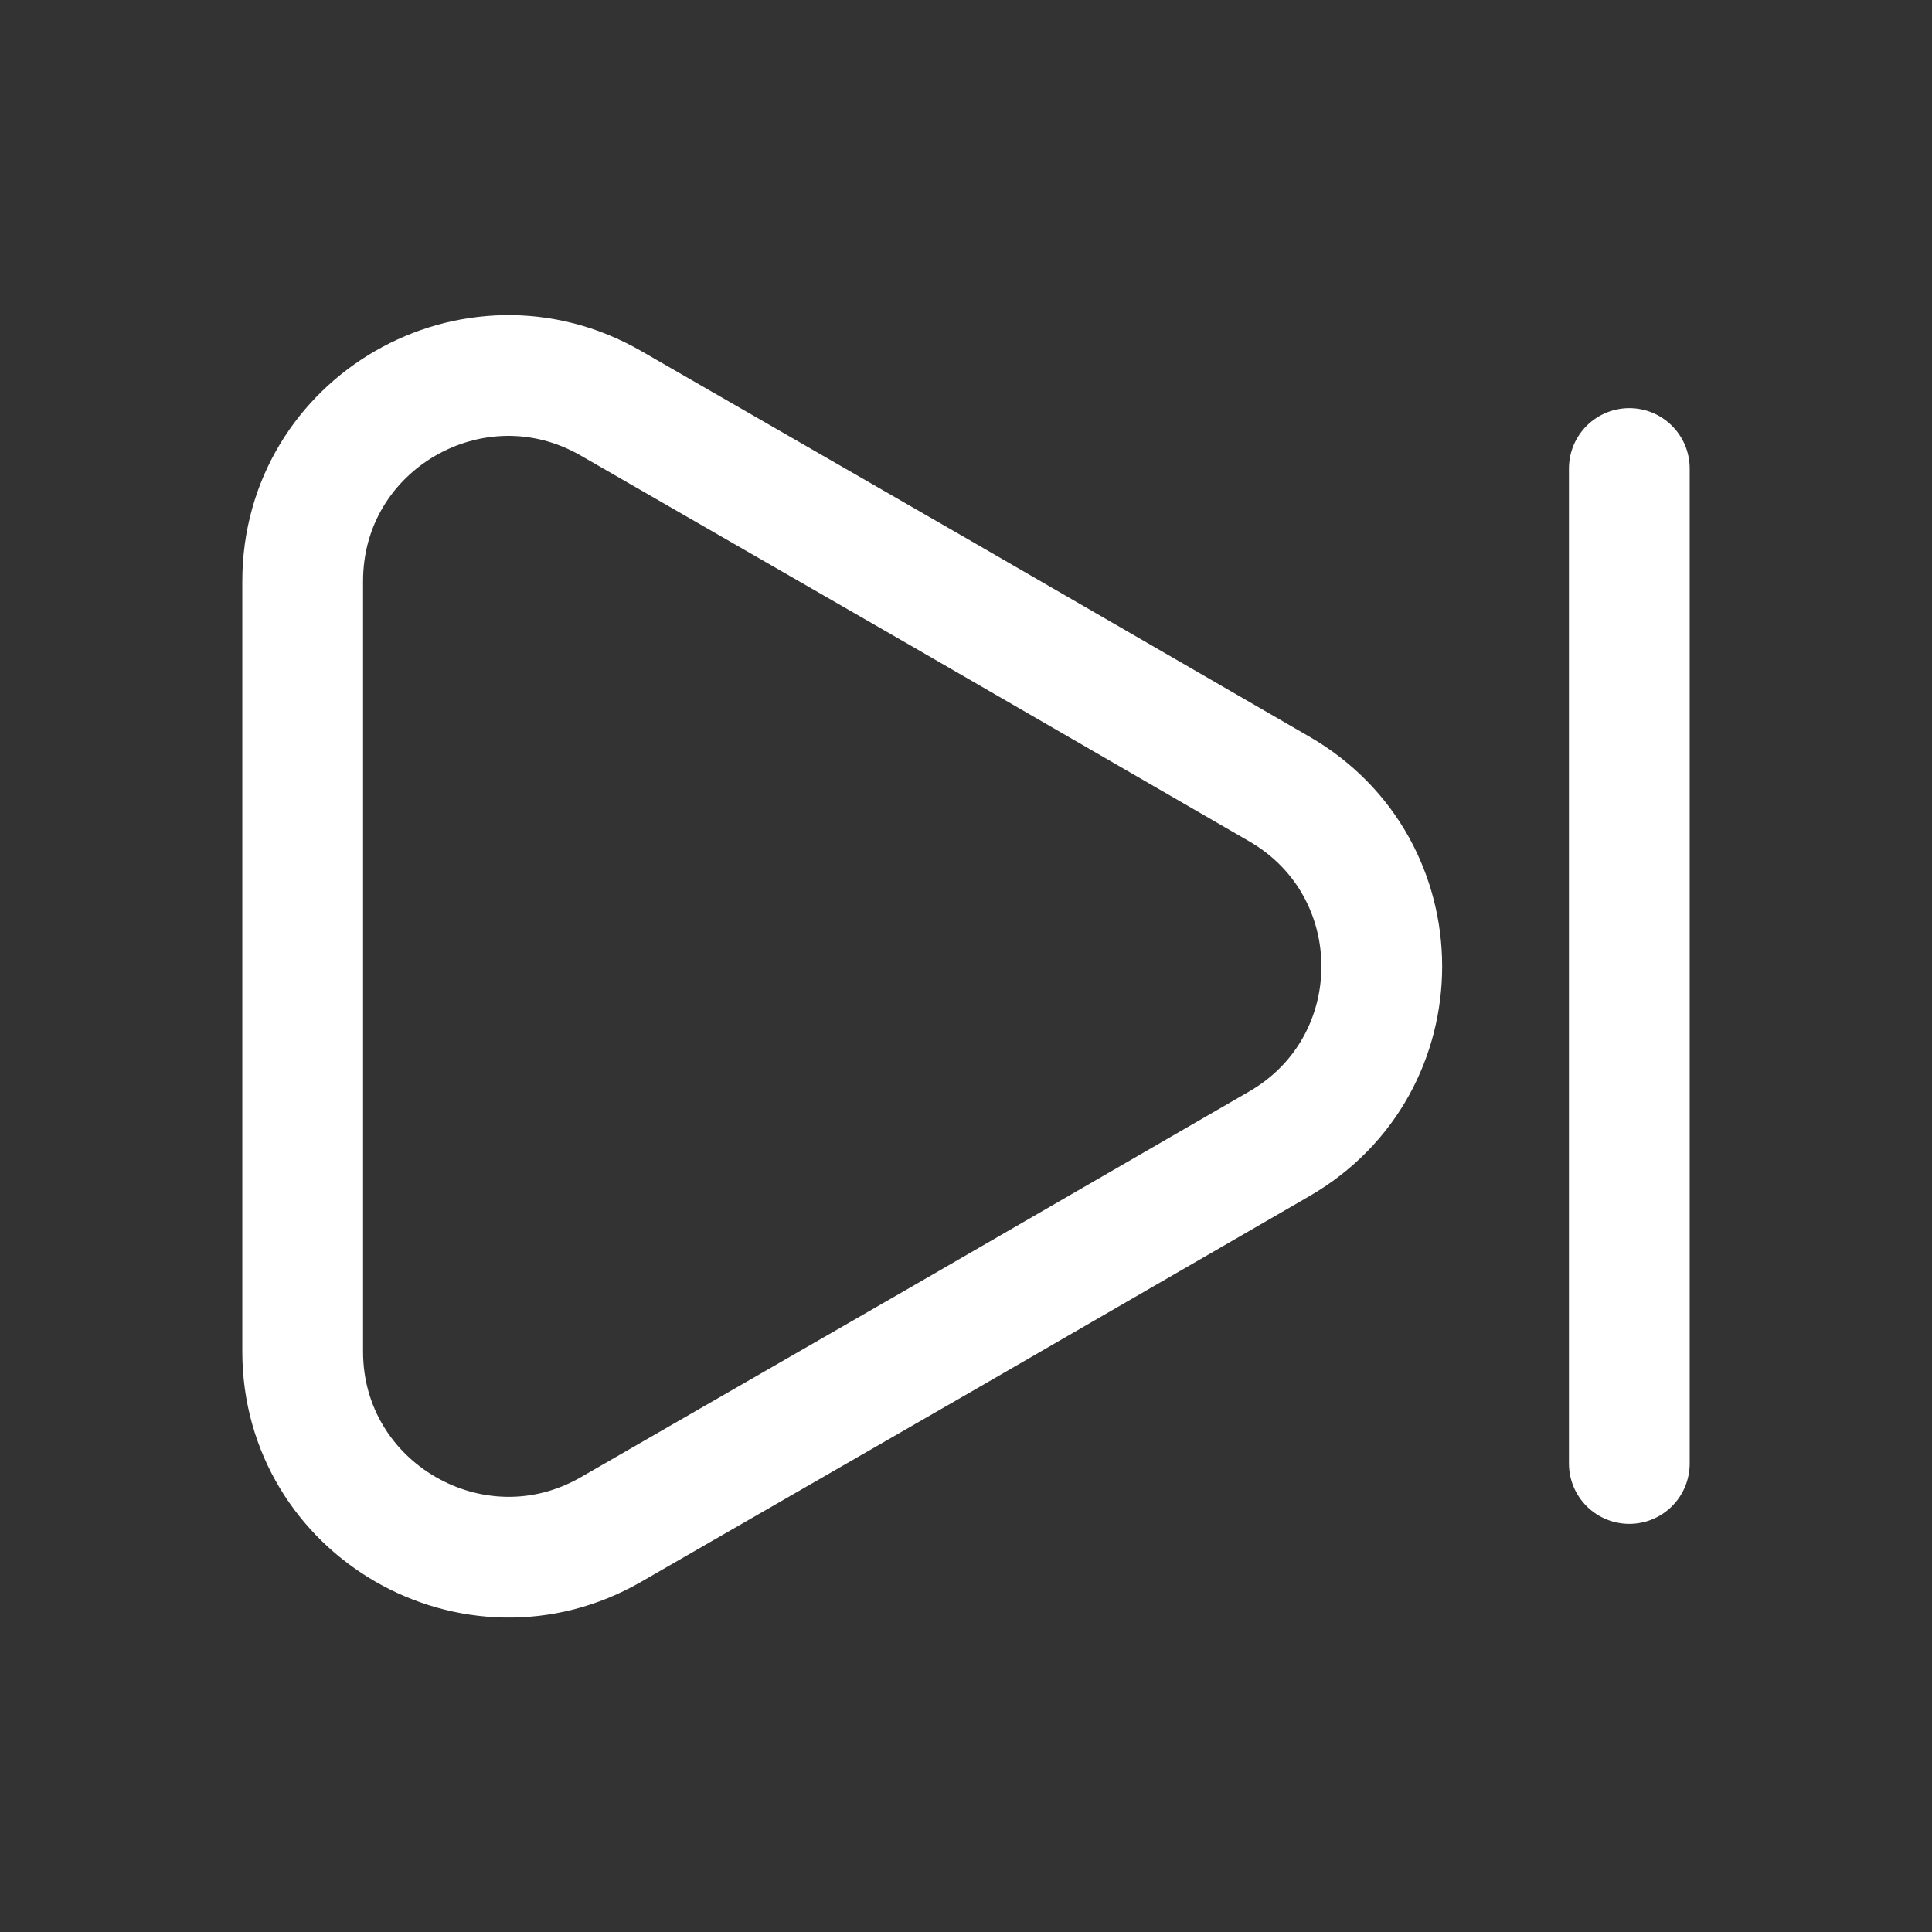
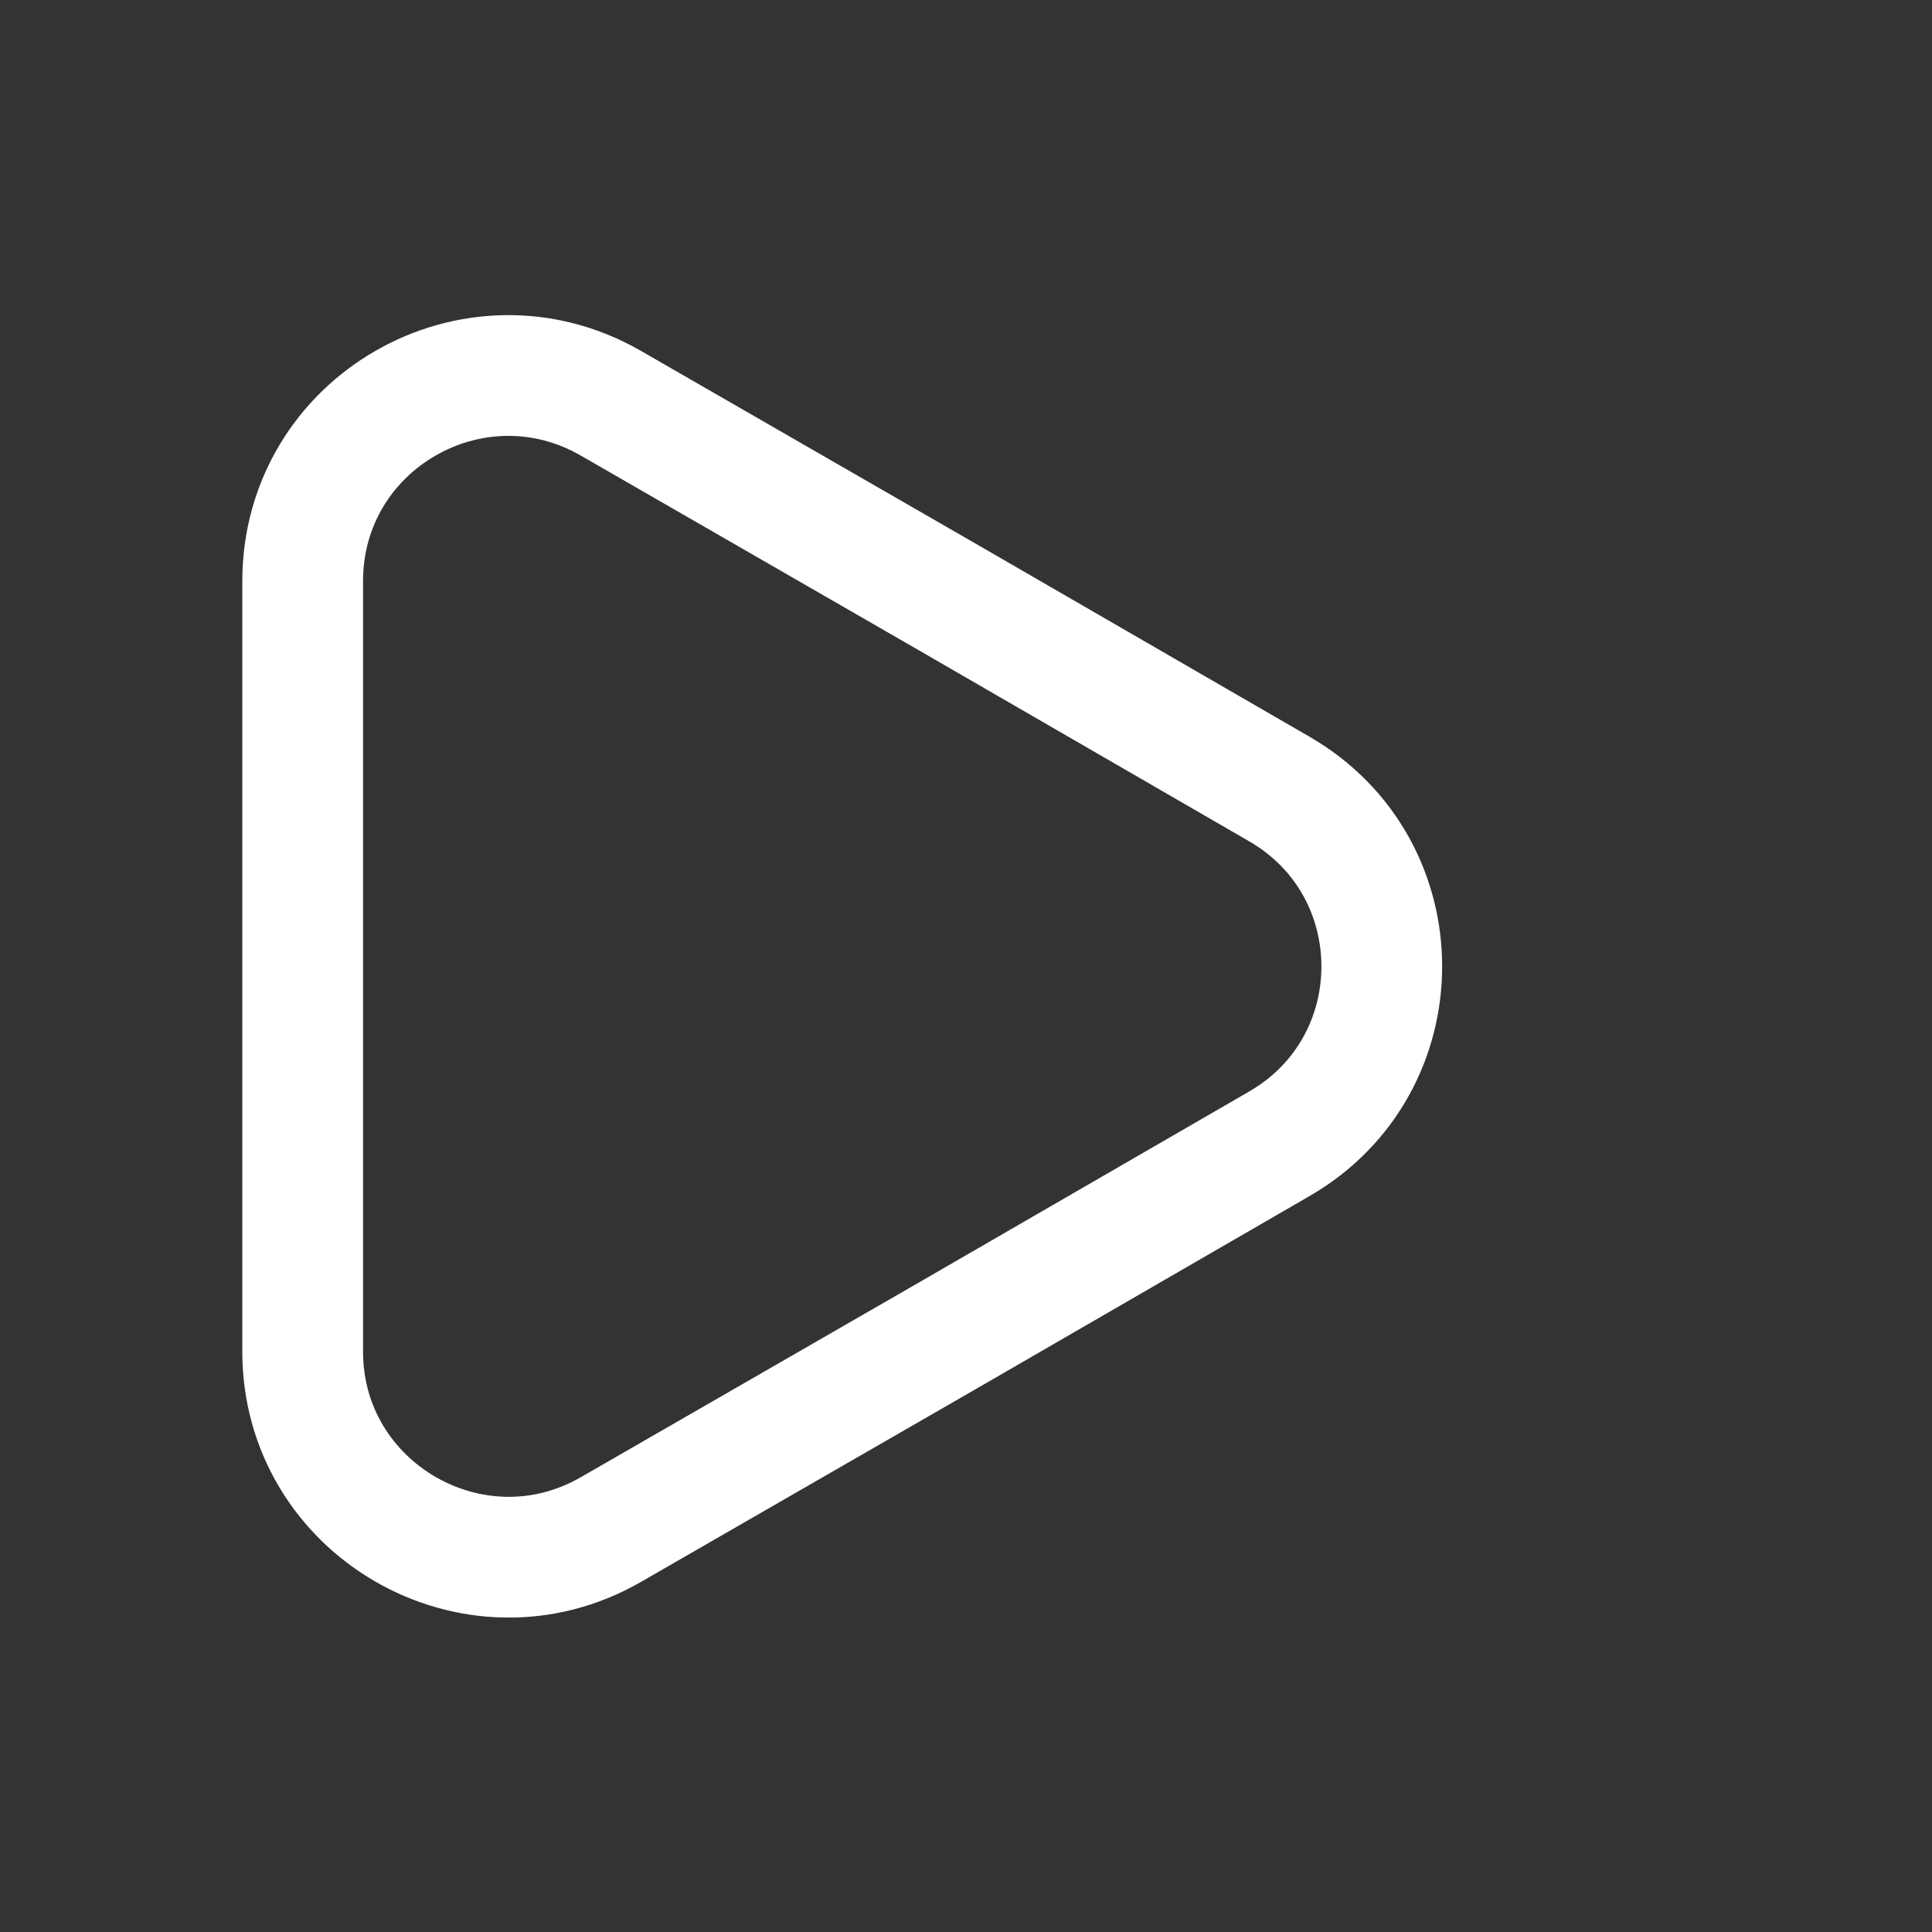
<svg xmlns="http://www.w3.org/2000/svg" width="800px" height="800px" viewBox="0 0 24 24" fill="none">
  <rect x="0" y="0" width="24" height="24" fill="#333333" stroke="none" />
  <path d="M3.76 7.22V16.79C3.76 18.75 5.89 19.98 7.59 19L11.74 16.61L15.89 14.21C17.59 13.23 17.59 10.78 15.89 9.8L11.74 7.4L7.59 5.01C5.89 4.03 3.76 5.25 3.76 7.22Z" stroke="#ffffff" stroke-width="1.5" stroke-linecap="round" stroke-linejoin="round" />
-   <path d="M20.24 18.18V5.82" stroke="#ffffff" stroke-width="1.5" stroke-linecap="round" stroke-linejoin="round" />
</svg>